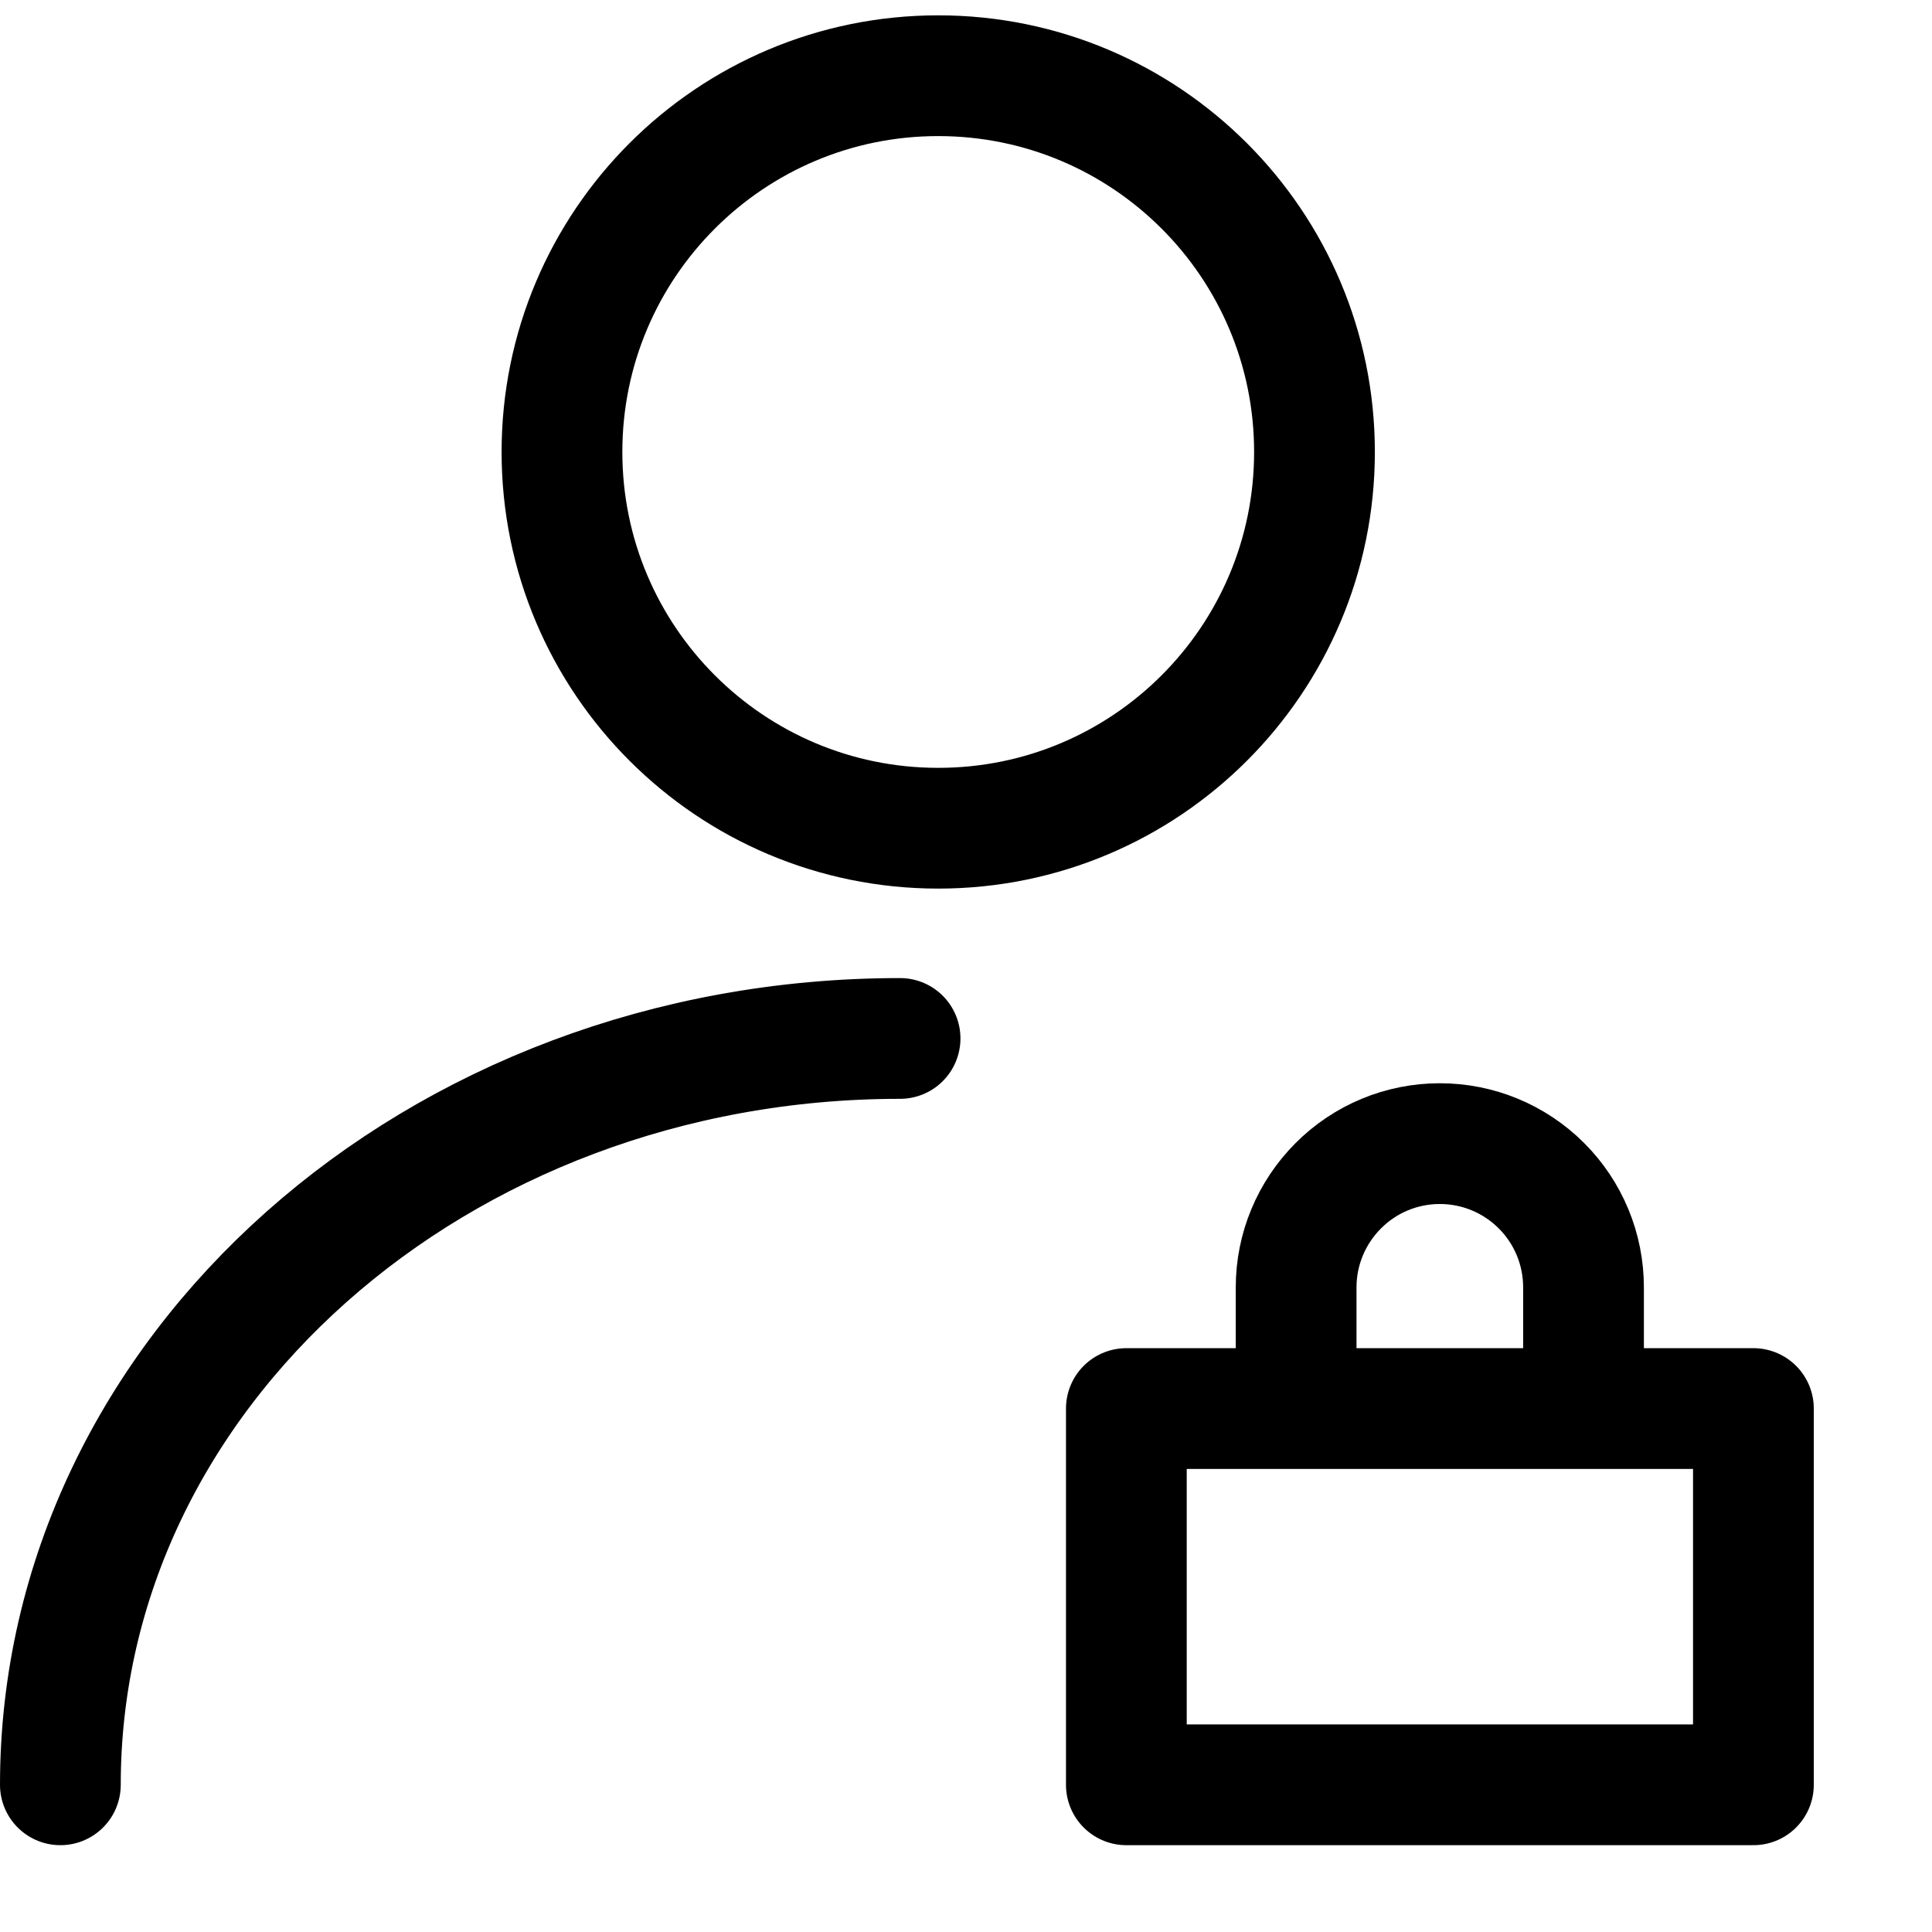
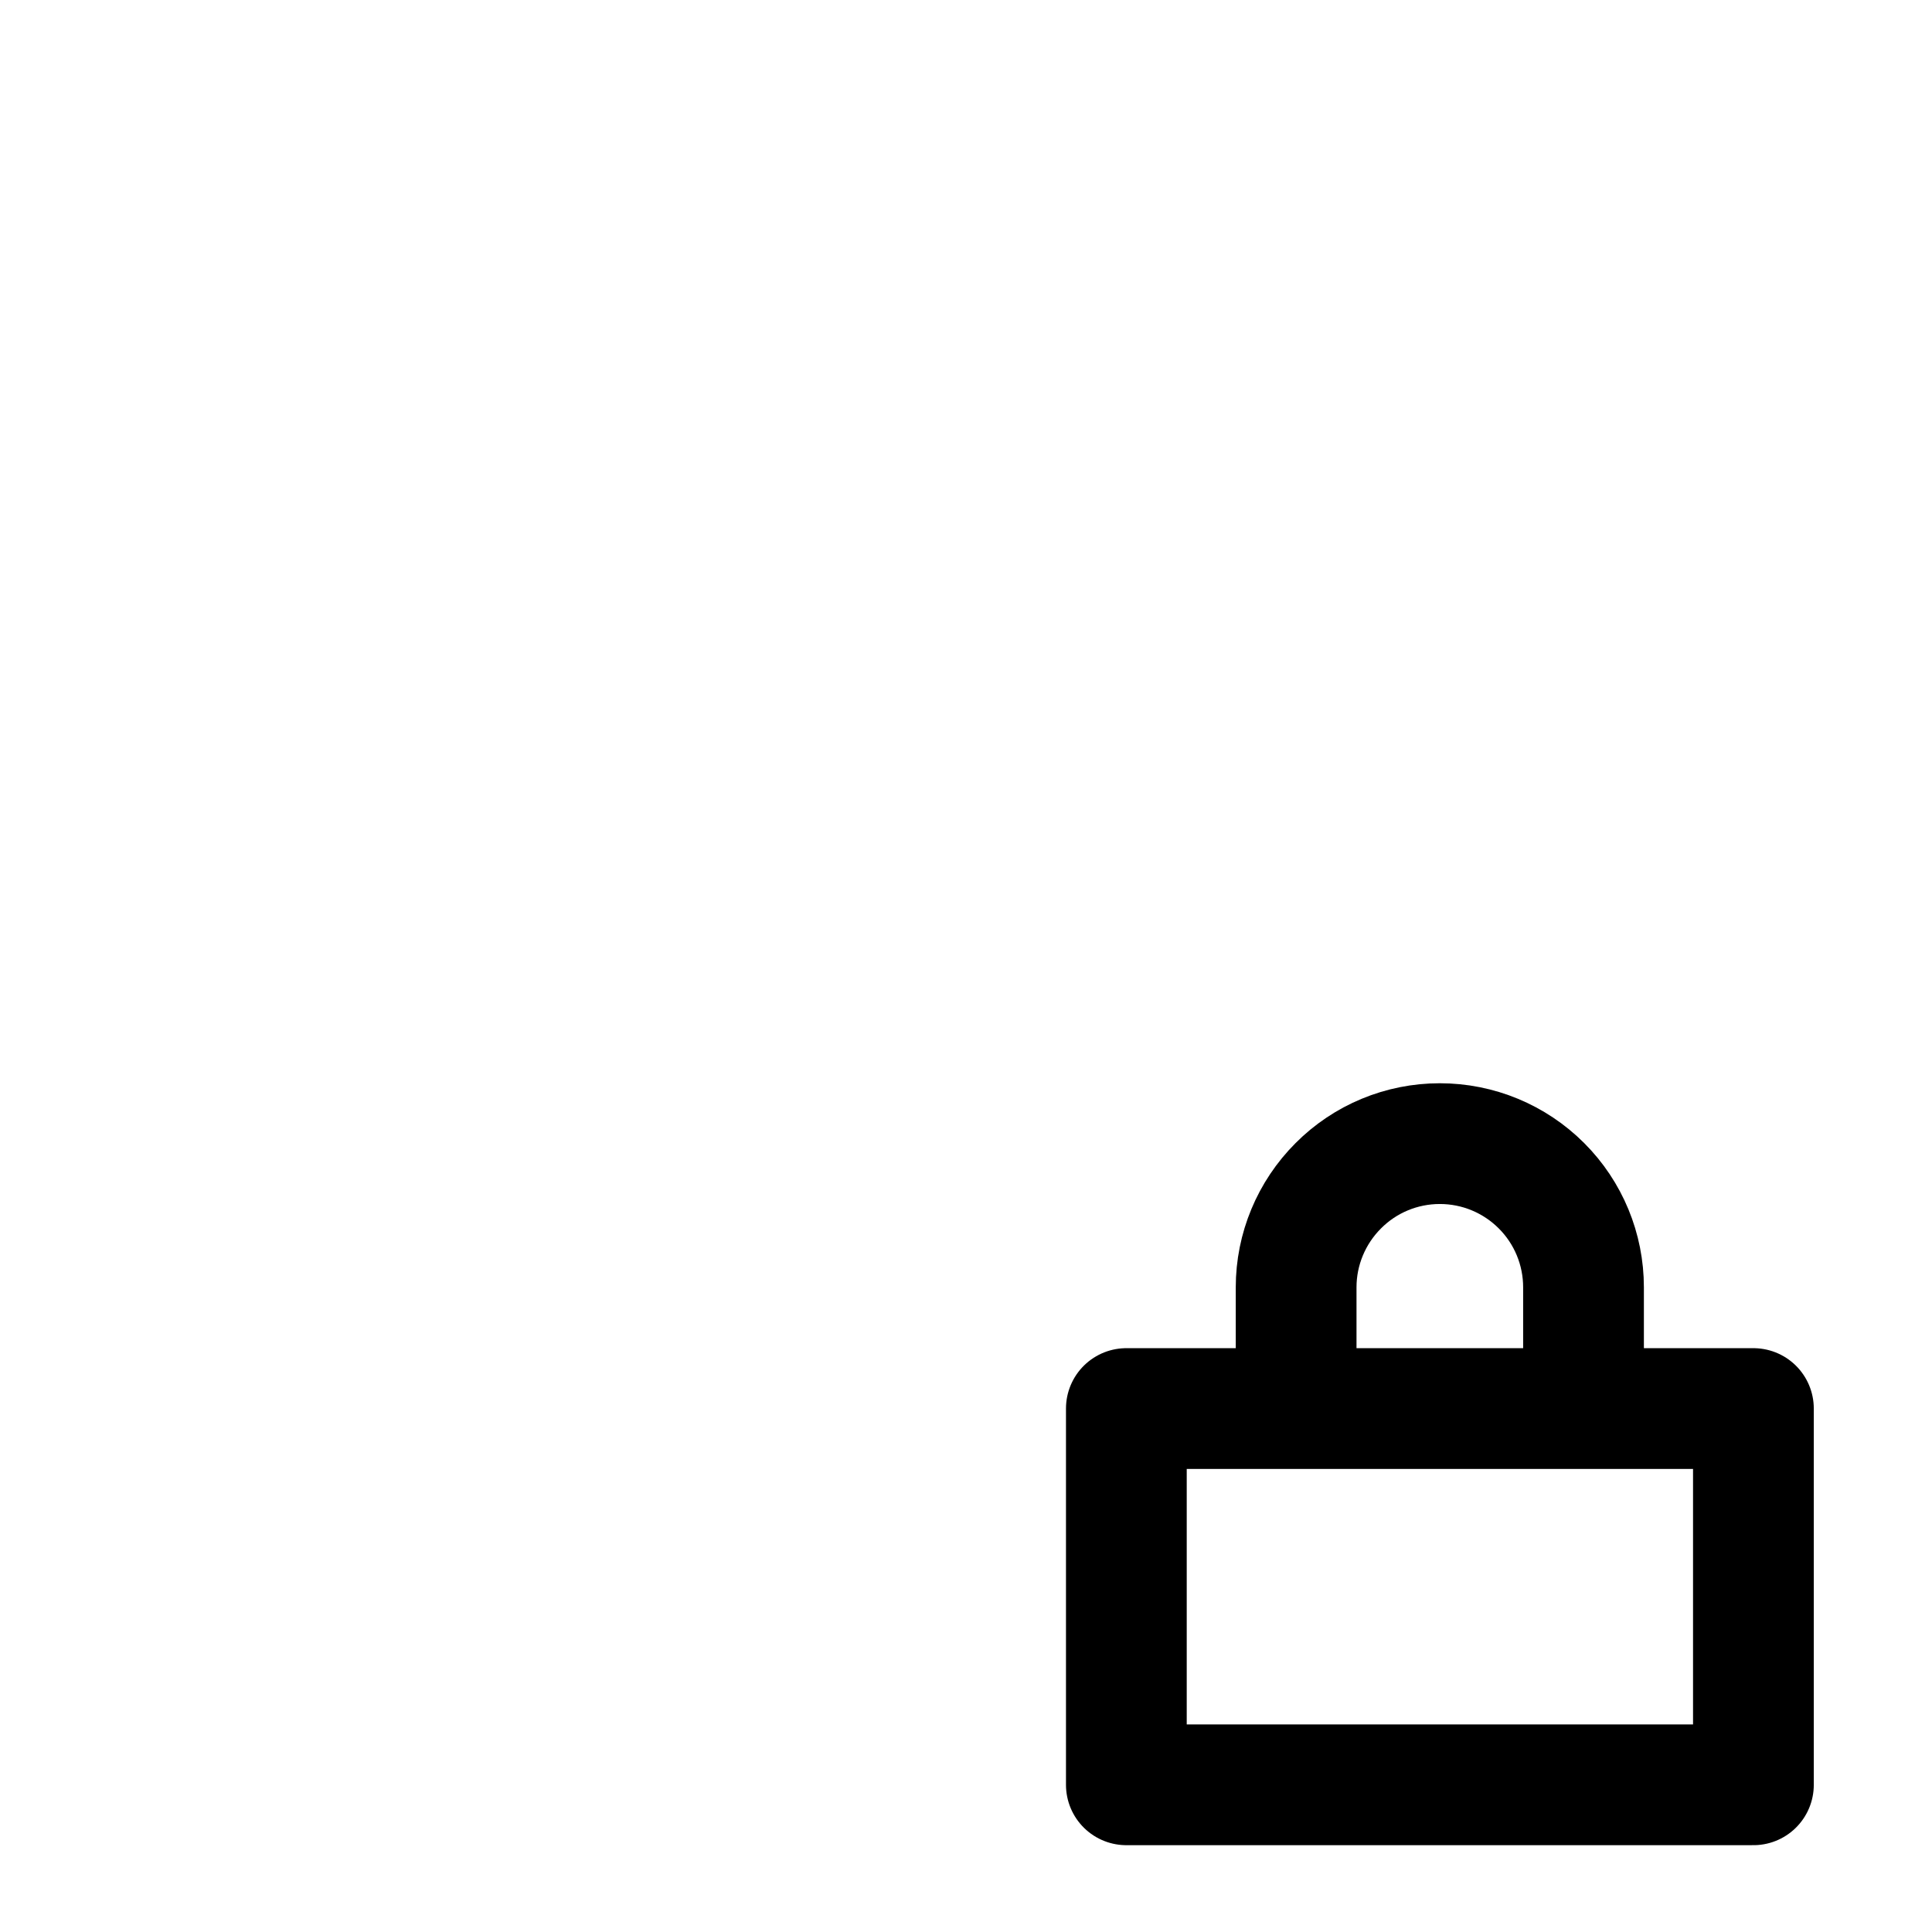
<svg xmlns="http://www.w3.org/2000/svg" width="16" height="16" viewBox="0 0 16 16" fill="none">
-   <path d="M7.77 6.859C9.491 6.859 10.886 5.464 10.886 3.743C10.886 2.022 9.491 0.627 7.77 0.627C6.049 0.627 4.654 2.022 4.654 3.743C4.654 5.464 6.049 6.859 7.77 6.859Z" stroke="black" stroke-linecap="round" stroke-linejoin="round" />
-   <path d="M0.5 14.781C0.5 11.367 3.613 8.6 7.454 8.6" stroke="black" stroke-linecap="round" stroke-linejoin="round" />
  <path d="M14.521 11.665H9.328V14.781H14.521V11.665Z" stroke="black" stroke-linecap="round" stroke-linejoin="round" />
  <path d="M13.114 11.581V10.661C13.114 10.345 12.989 10.043 12.766 9.82C12.542 9.596 12.24 9.471 11.924 9.471C11.608 9.471 11.306 9.596 11.083 9.82C10.86 10.043 10.734 10.345 10.734 10.661V11.58" stroke="black" stroke-linecap="round" stroke-linejoin="round" />
</svg>